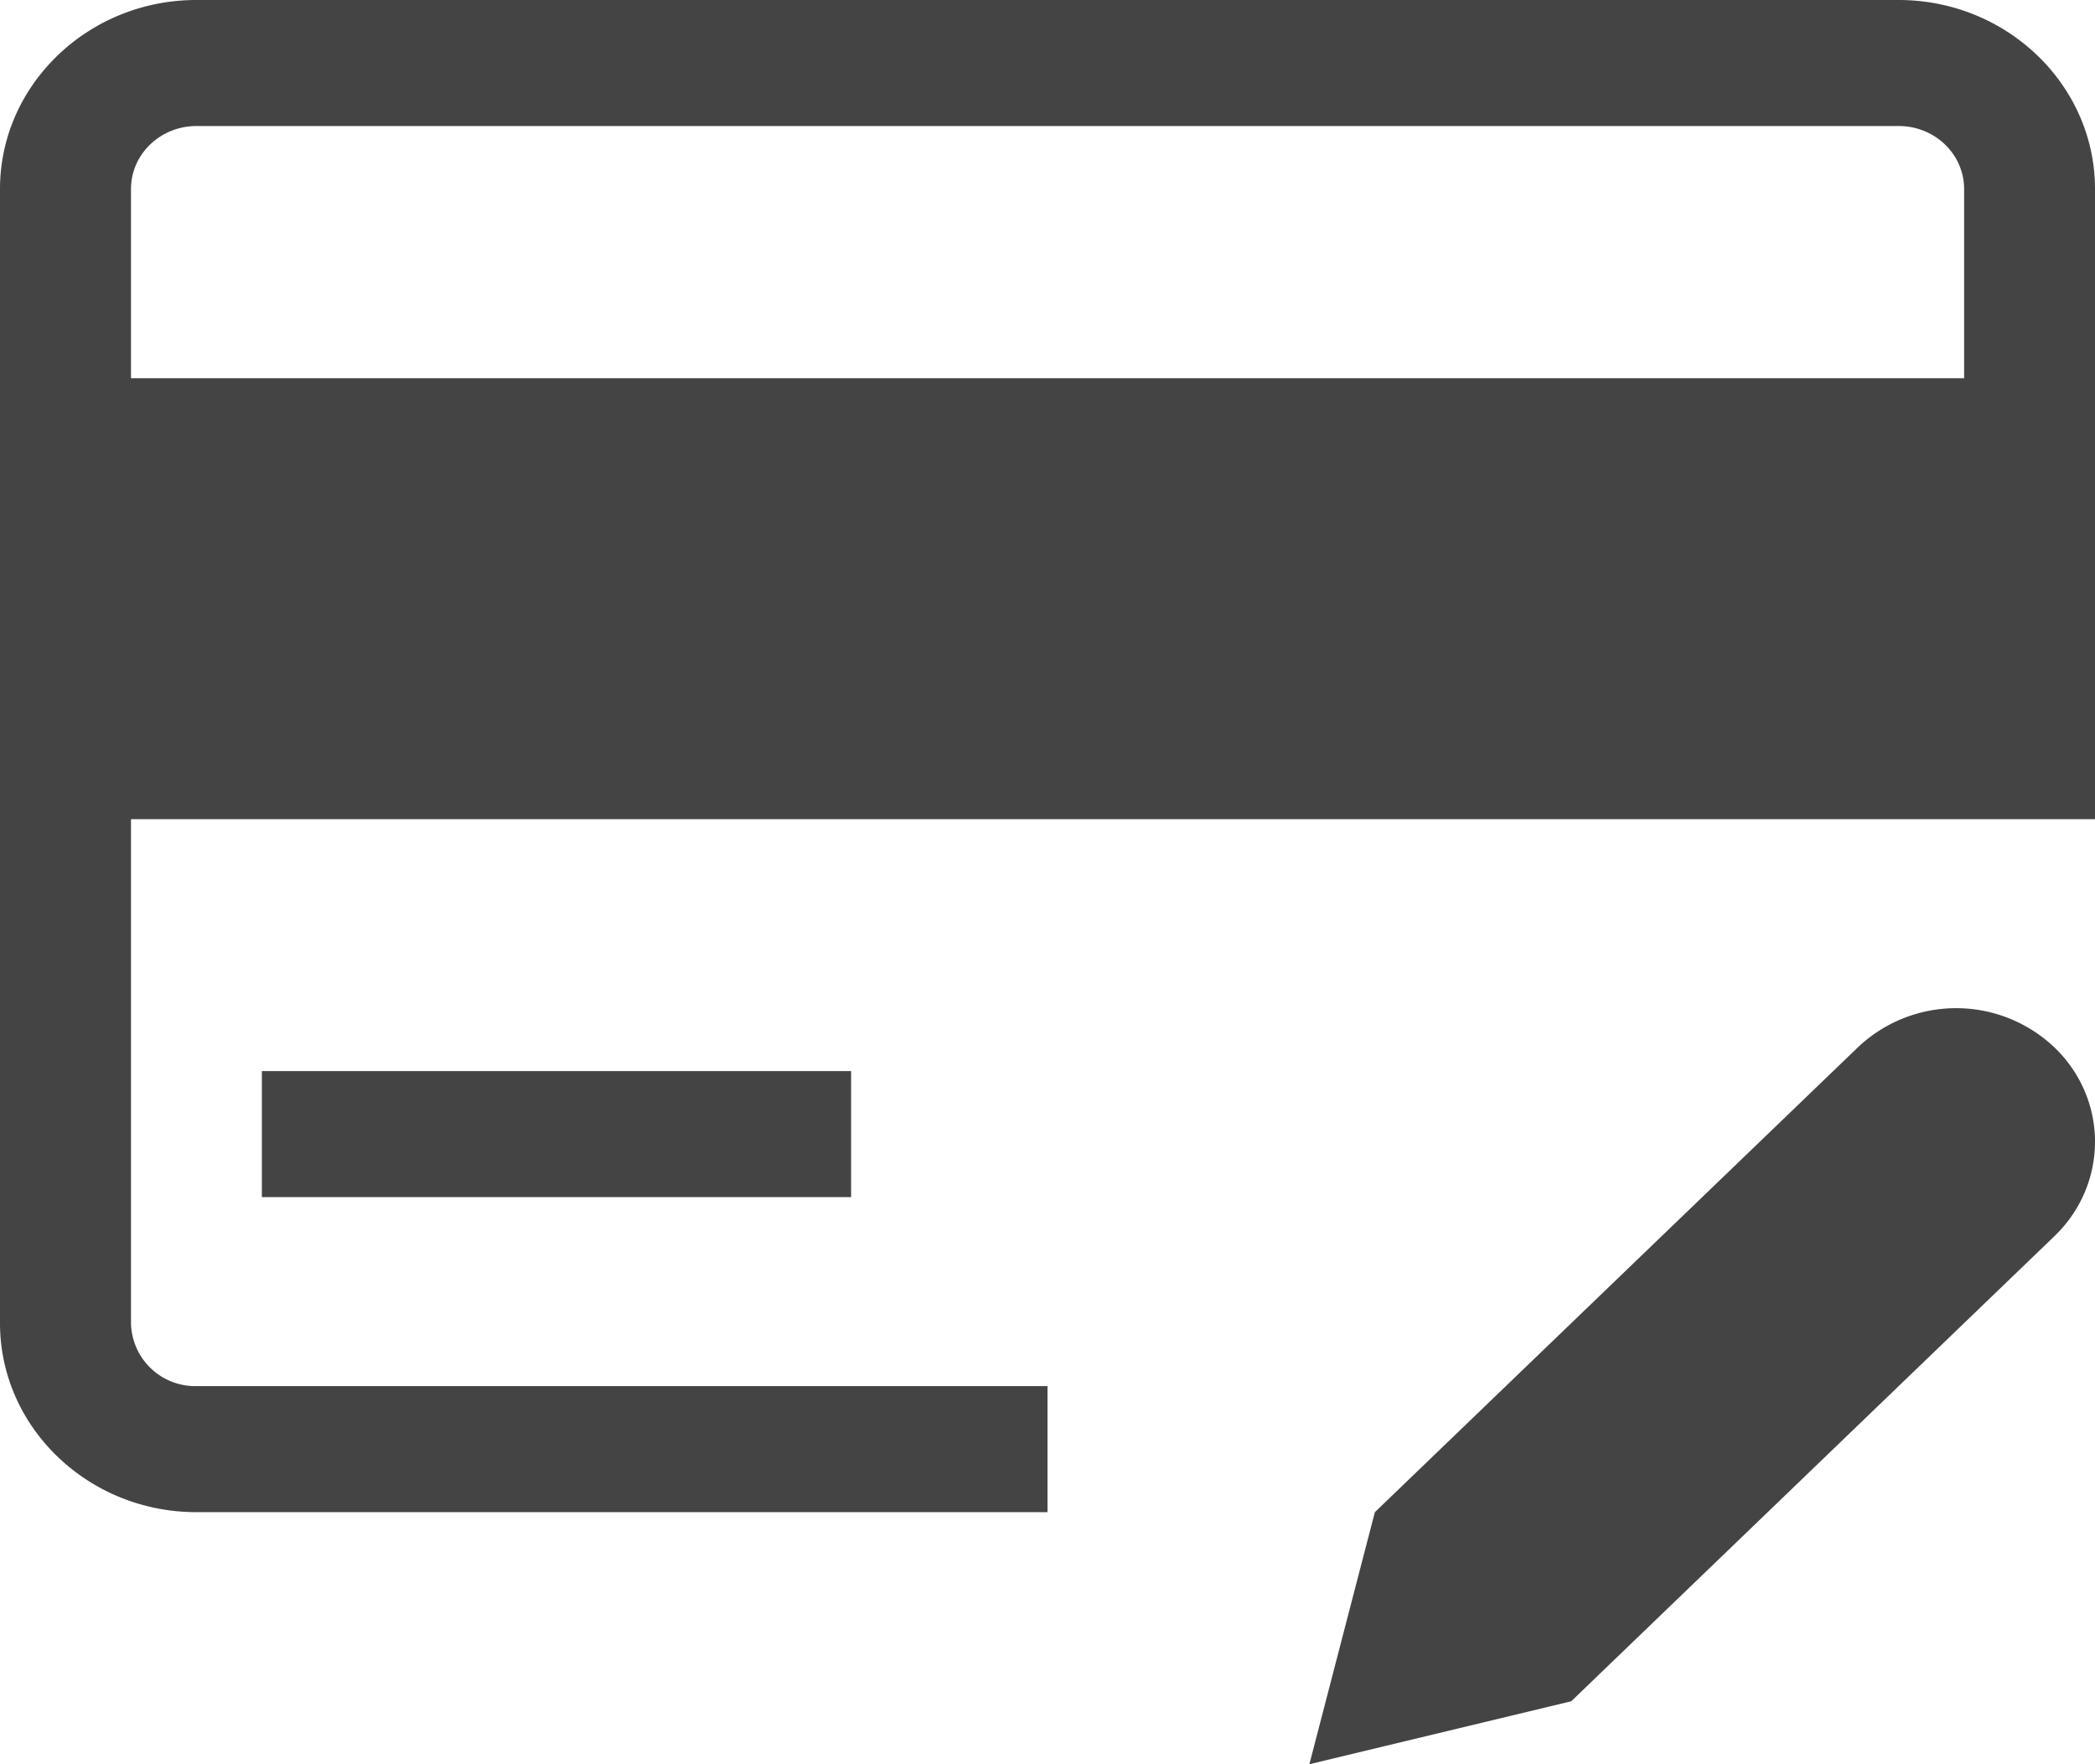
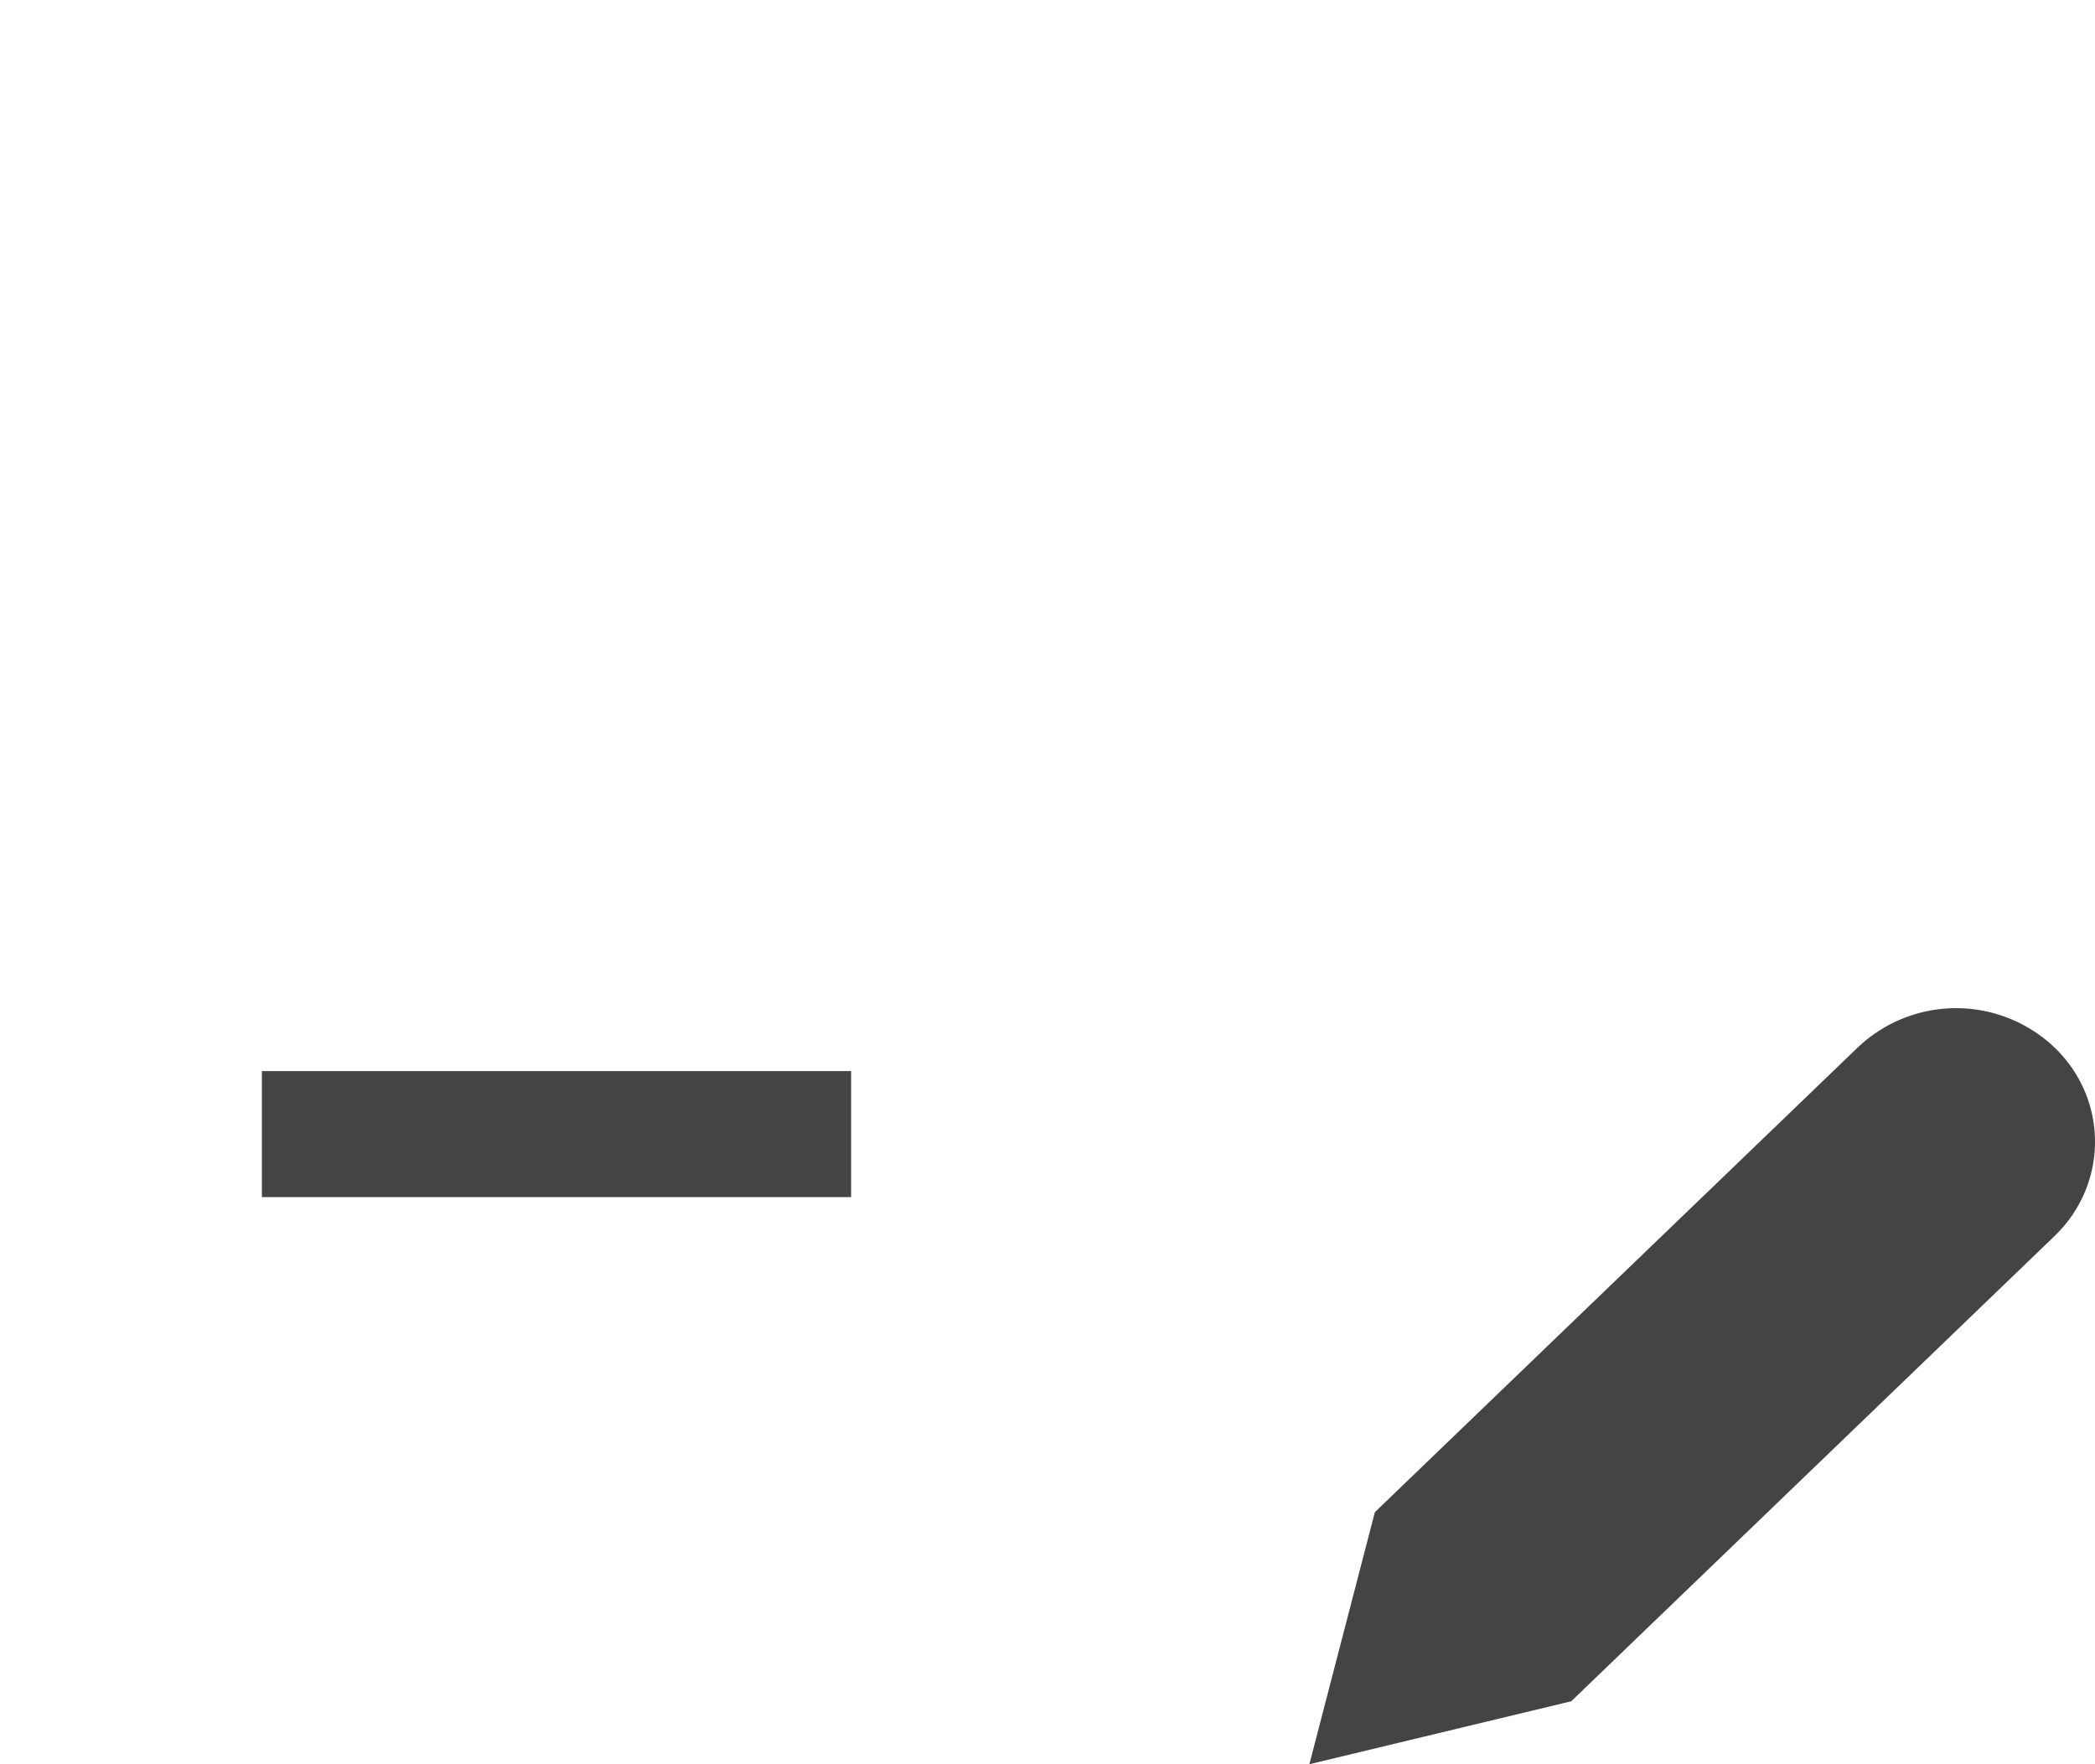
<svg xmlns="http://www.w3.org/2000/svg" width="19" height="16" viewBox="0 0 19 16">
  <g fill="#444" fill-rule="nonzero">
-     <path d="M17.219 0H1.78C.8 0 0 .77 0 1.714V12c0 .945.8 1.714 1.781 1.714H9.5v-1.143H1.781A.583.583 0 0 1 1.188 12V7.429H19V1.714C19 .77 18.2 0 17.219 0zM1.78 1.143H17.22c.328 0 .593.256.593.571V3.43H1.188V1.714c0-.315.266-.571.594-.571z" />
    <path d="M2.375 9.714h5.344v1.143H2.375zM16.85 9.498l-4.381 4.216L11.875 16l2.375-.571 4.381-4.217c.49-.47.494-1.24 0-1.714a1.295 1.295 0 0 0-1.781 0z" />
  </g>
</svg>